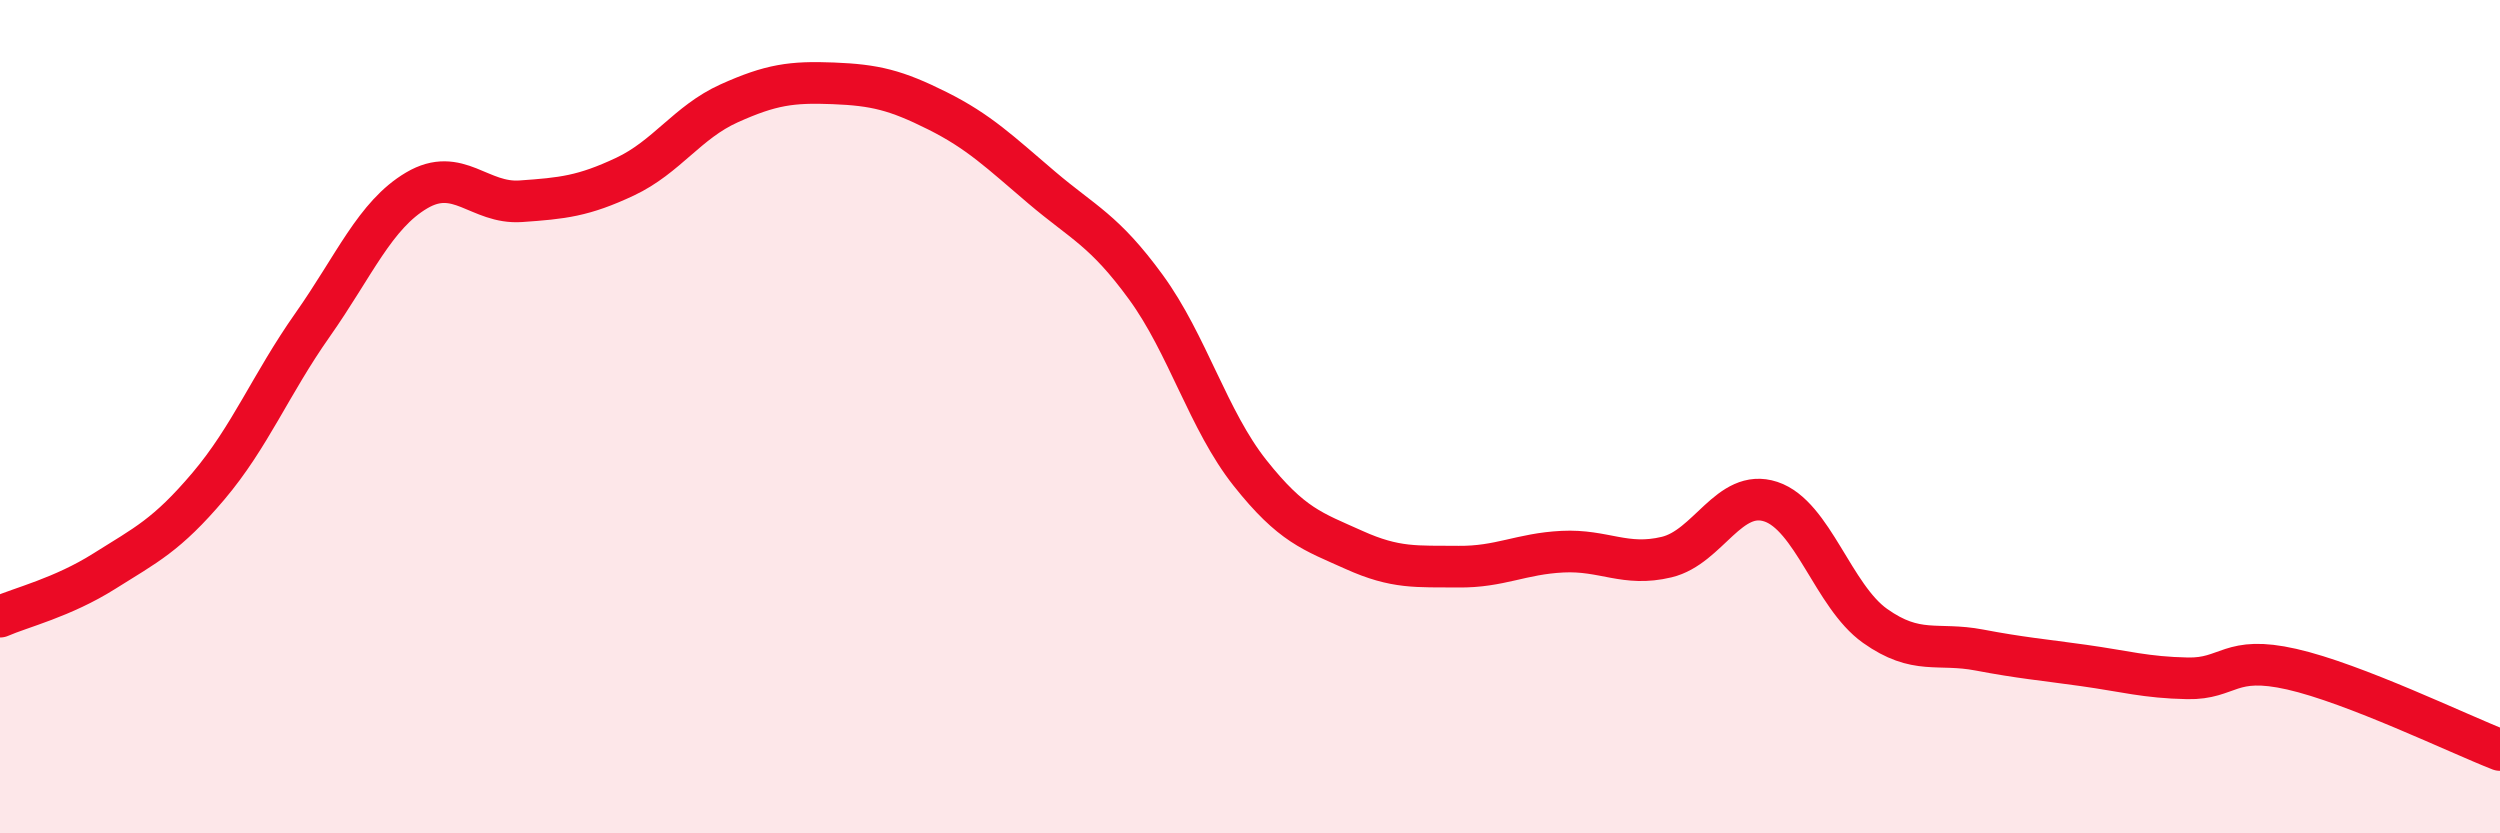
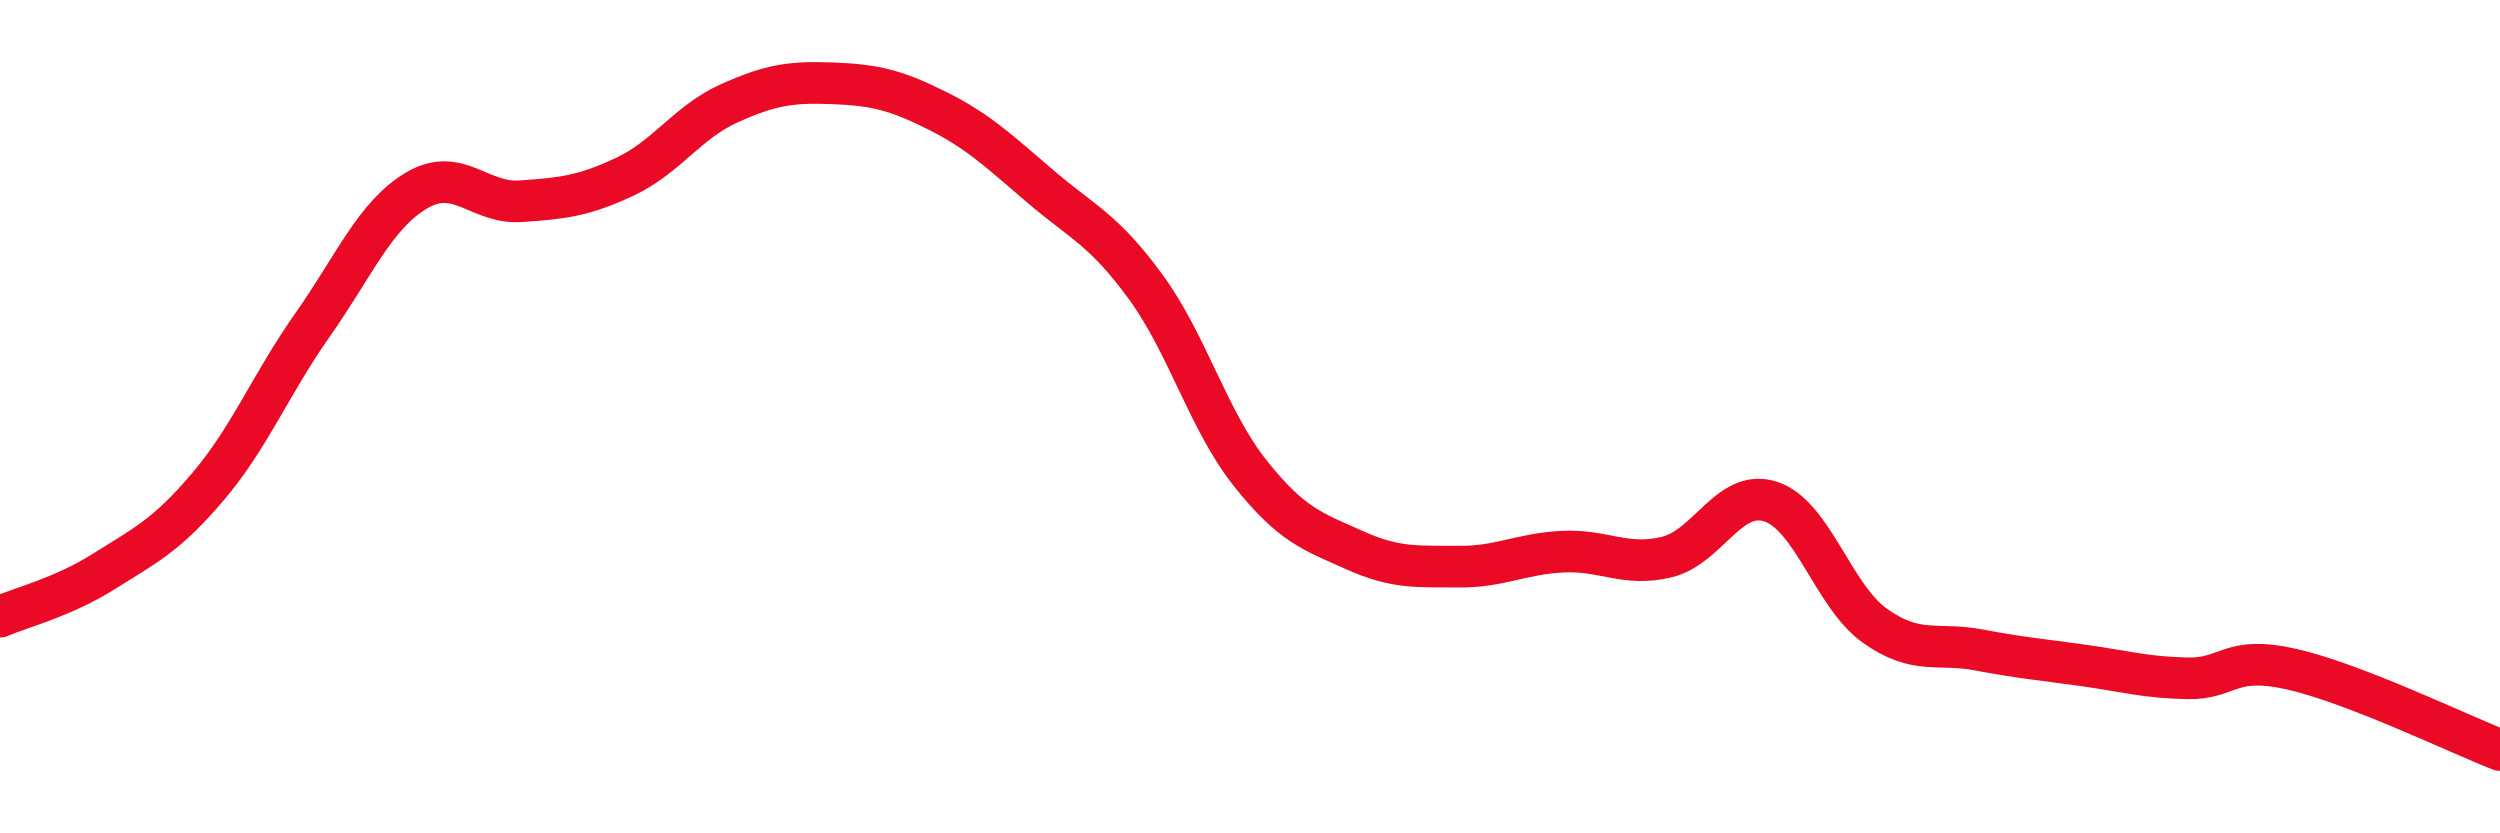
<svg xmlns="http://www.w3.org/2000/svg" width="60" height="20" viewBox="0 0 60 20">
-   <path d="M 0,14.8 C 0.5,14.58 1.5,14.34 2.5,13.71 C 3.5,13.08 4,12.85 5,11.67 C 6,10.49 6.5,9.22 7.5,7.8 C 8.5,6.38 9,5.16 10,4.57 C 11,3.98 11.5,4.9 12.5,4.83 C 13.5,4.76 14,4.71 15,4.24 C 16,3.77 16.5,2.93 17.5,2.48 C 18.5,2.03 19,1.96 20,2 C 21,2.04 21.5,2.16 22.5,2.66 C 23.5,3.16 24,3.65 25,4.5 C 26,5.35 26.5,5.52 27.5,6.89 C 28.5,8.26 29,10.09 30,11.35 C 31,12.61 31.5,12.75 32.5,13.2 C 33.5,13.65 34,13.59 35,13.6 C 36,13.61 36.5,13.29 37.5,13.24 C 38.5,13.19 39,13.61 40,13.37 C 41,13.13 41.5,11.71 42.5,12.04 C 43.5,12.37 44,14.31 45,15.02 C 46,15.73 46.5,15.41 47.5,15.6 C 48.5,15.79 49,15.83 50,15.97 C 51,16.11 51.5,16.26 52.5,16.28 C 53.5,16.3 53.5,15.72 55,16.06 C 56.5,16.4 59,17.61 60,18L60 20L0 20Z" fill="#EB0A25" opacity="0.1" stroke-linecap="round" stroke-linejoin="round" />
  <path d="M 0,14.8 C 0.5,14.58 1.5,14.34 2.5,13.71 C 3.5,13.08 4,12.85 5,11.67 C 6,10.49 6.5,9.22 7.5,7.8 C 8.5,6.38 9,5.16 10,4.57 C 11,3.98 11.5,4.9 12.5,4.83 C 13.5,4.76 14,4.71 15,4.24 C 16,3.77 16.5,2.93 17.5,2.48 C 18.5,2.03 19,1.96 20,2 C 21,2.04 21.5,2.16 22.5,2.66 C 23.5,3.16 24,3.65 25,4.5 C 26,5.35 26.5,5.52 27.5,6.89 C 28.5,8.26 29,10.09 30,11.35 C 31,12.61 31.5,12.75 32.5,13.2 C 33.5,13.65 34,13.59 35,13.6 C 36,13.61 36.5,13.29 37.5,13.24 C 38.5,13.19 39,13.61 40,13.37 C 41,13.13 41.5,11.71 42.5,12.04 C 43.5,12.37 44,14.31 45,15.02 C 46,15.73 46.5,15.41 47.5,15.6 C 48.5,15.79 49,15.83 50,15.97 C 51,16.11 51.5,16.26 52.5,16.28 C 53.5,16.3 53.5,15.72 55,16.06 C 56.5,16.4 59,17.61 60,18" stroke="#EB0A25" stroke-width="1" fill="none" stroke-linecap="round" stroke-linejoin="round" />
</svg>